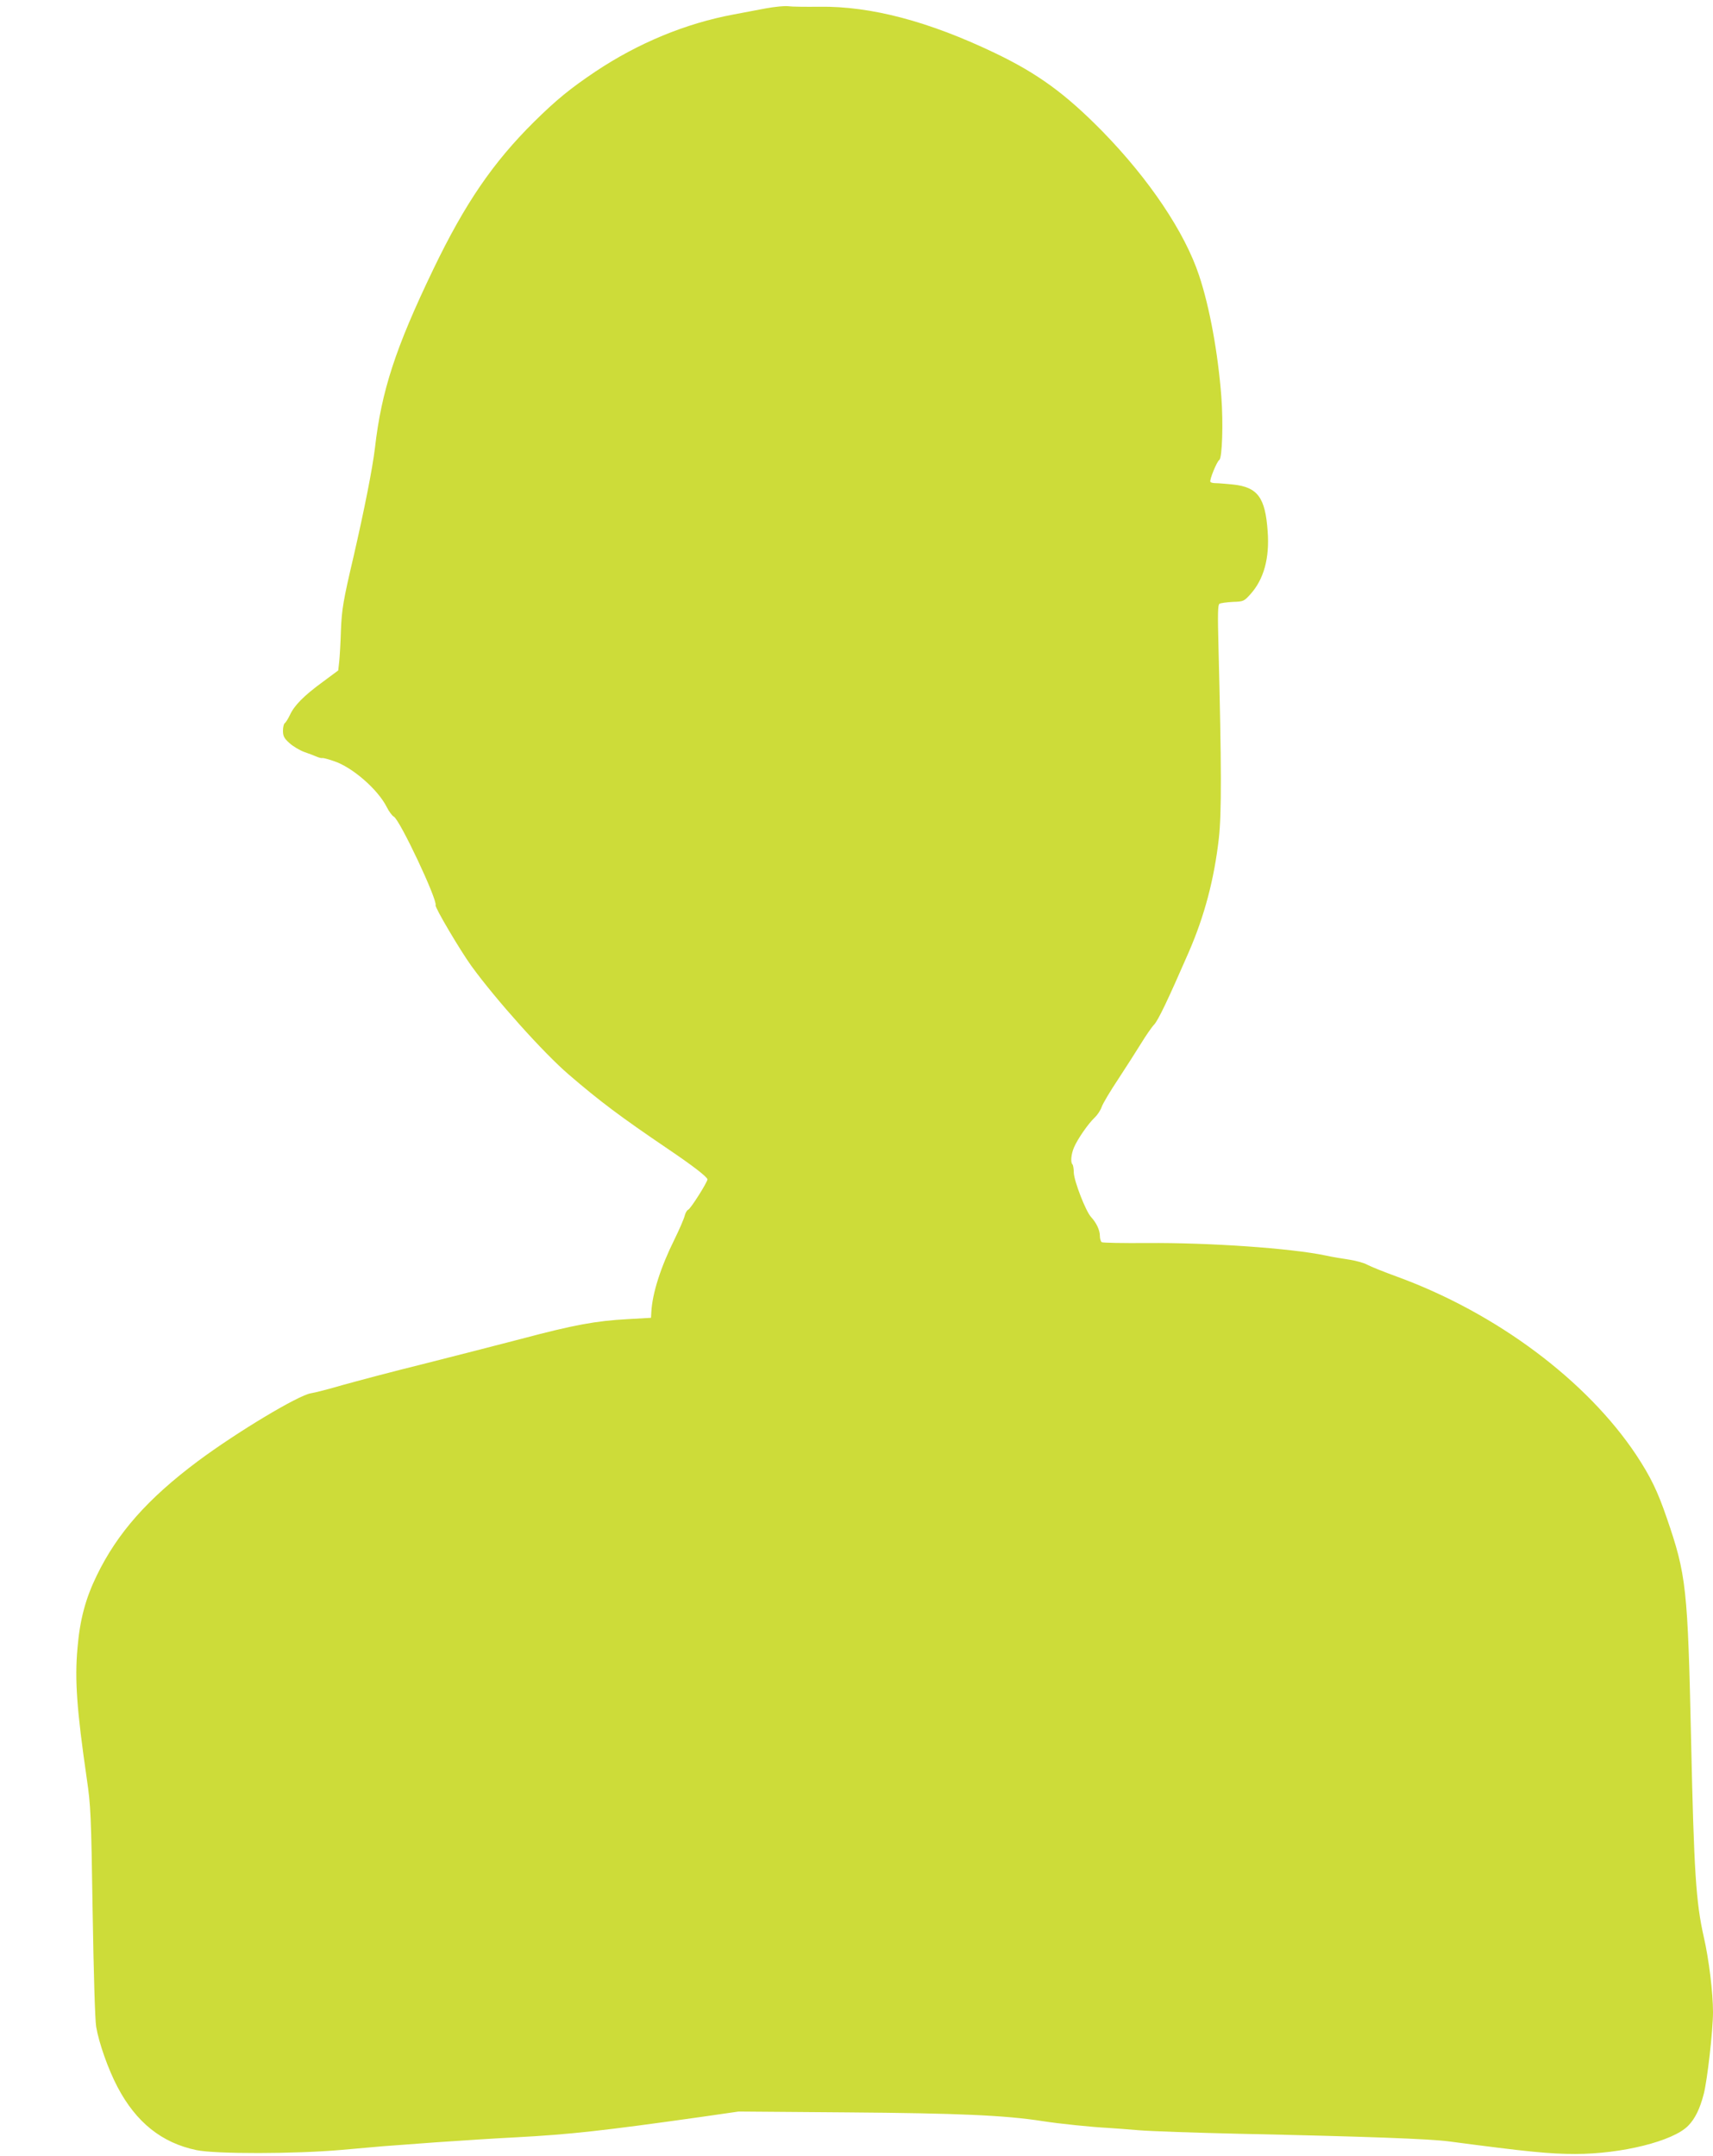
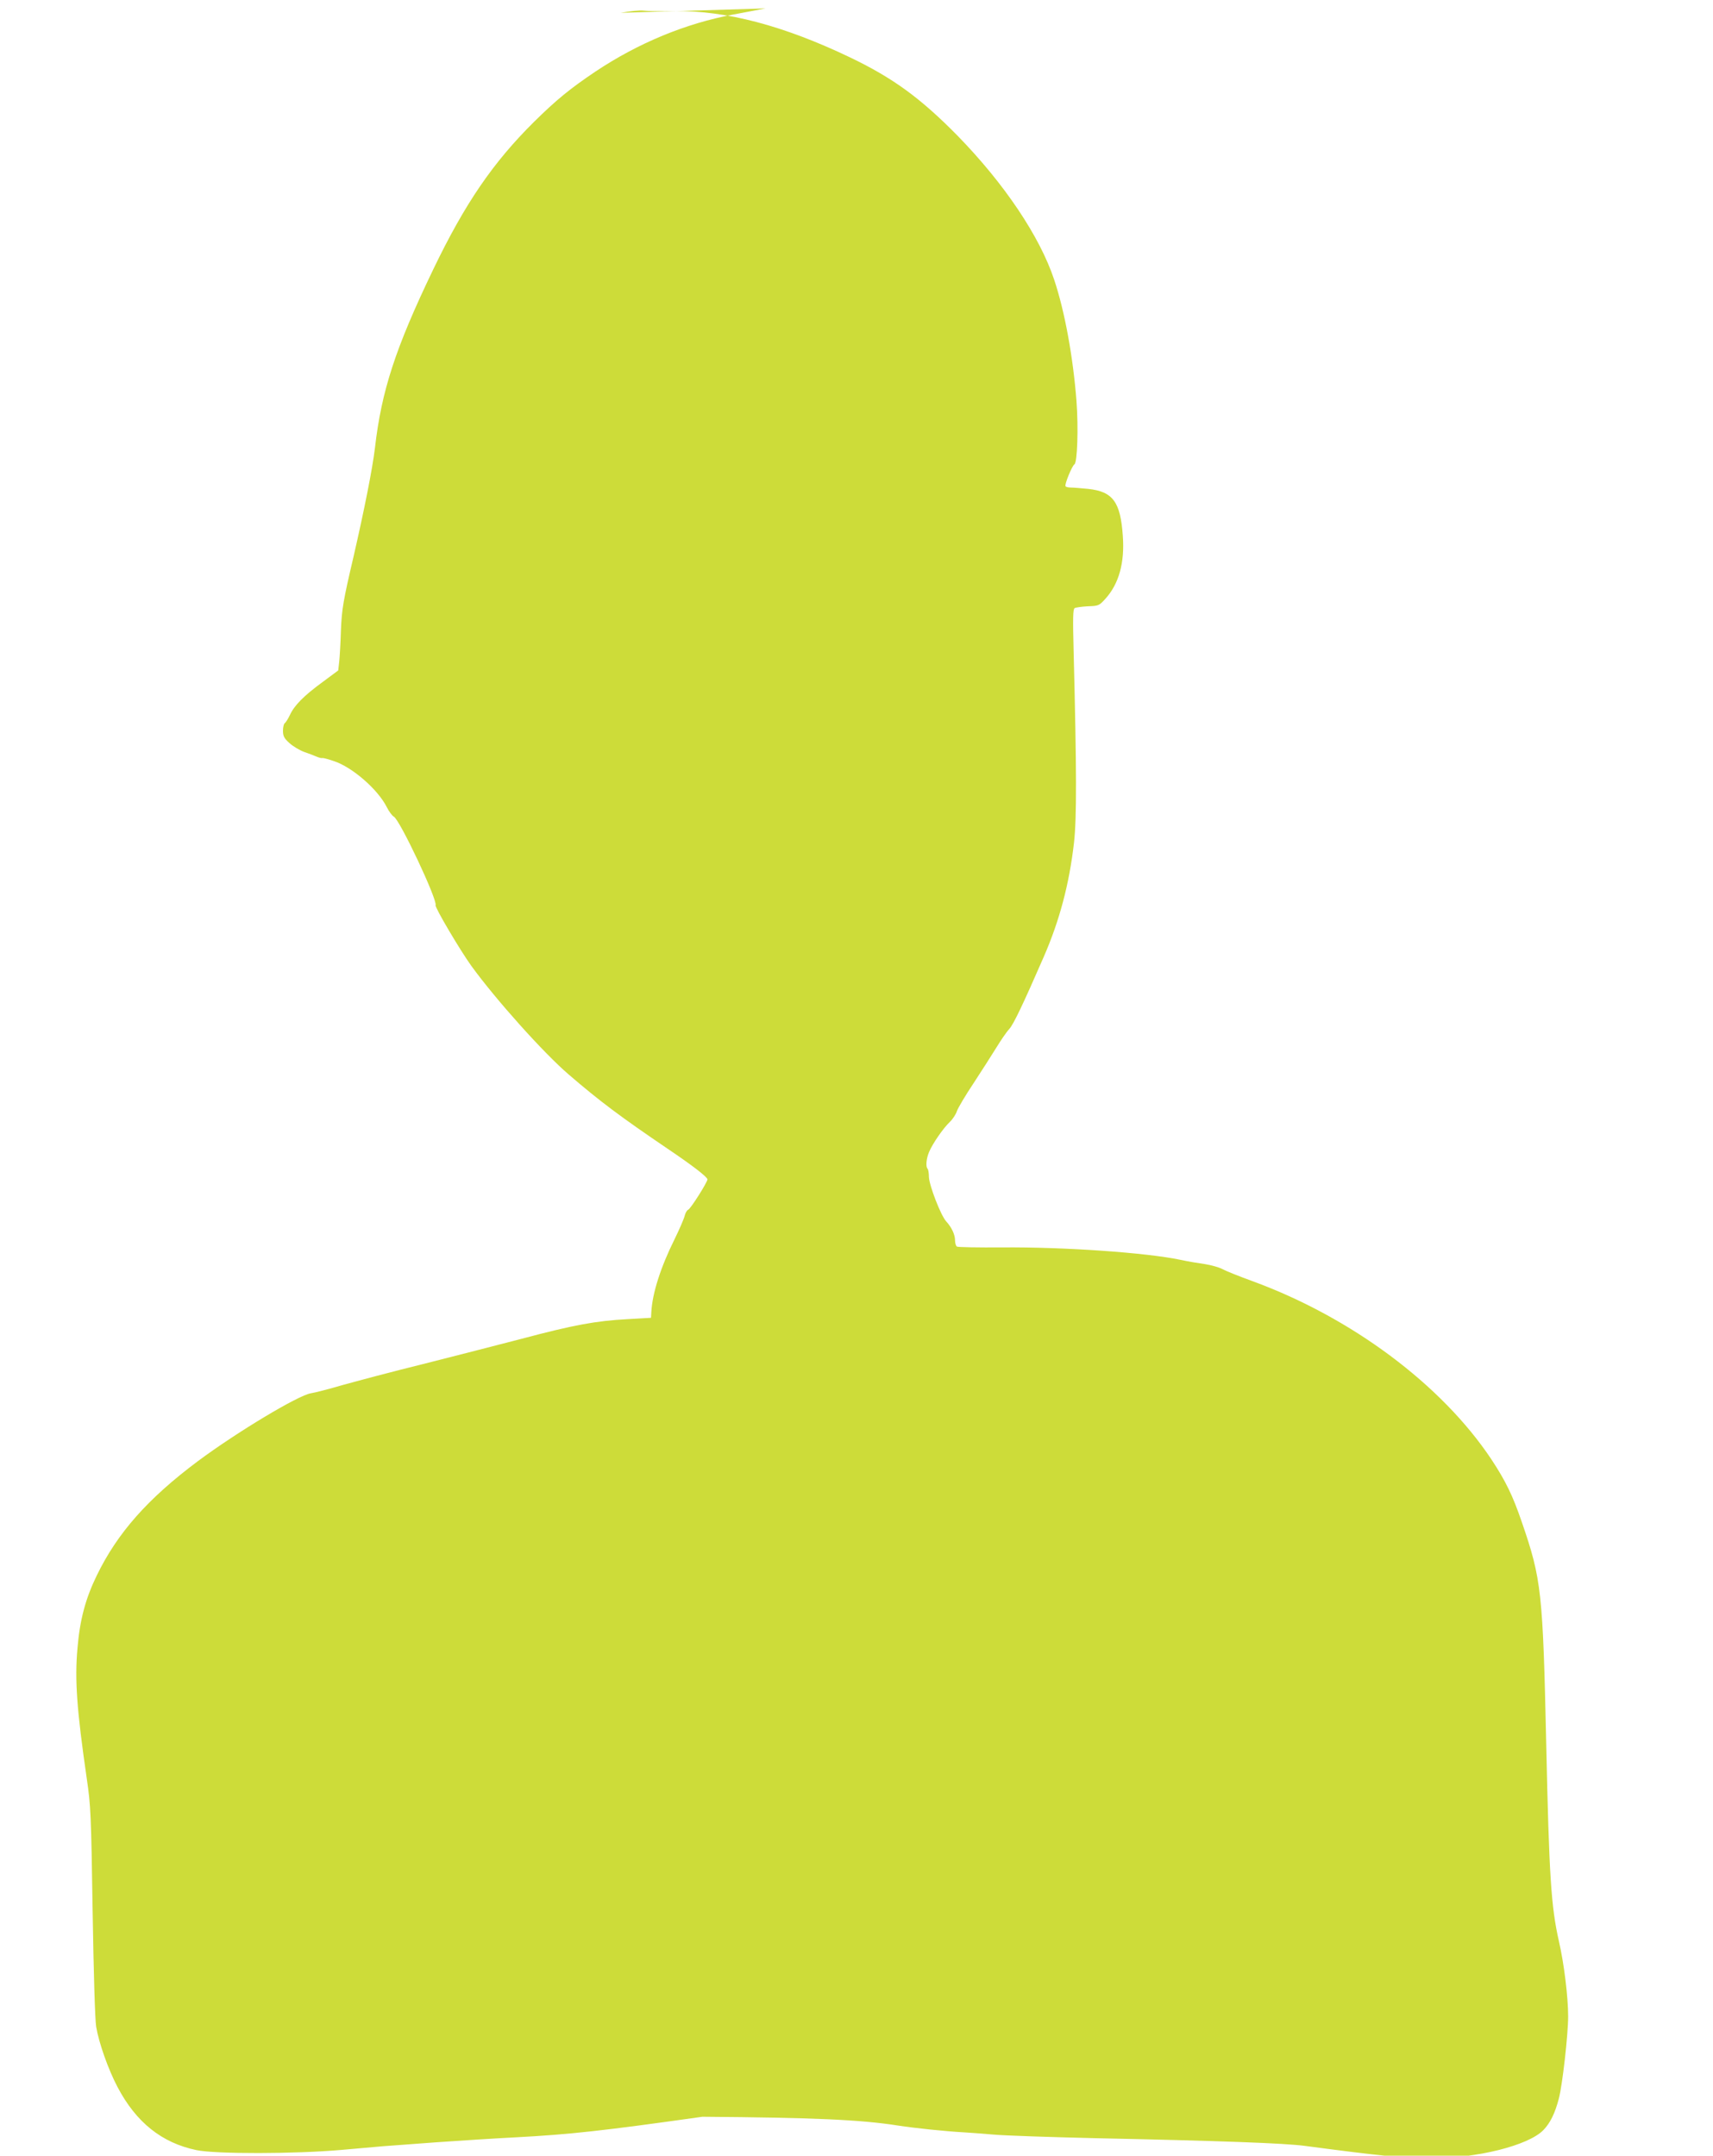
<svg xmlns="http://www.w3.org/2000/svg" version="1.0" width="1017pt" height="1280pt" viewBox="0 0 1017 1280" preserveAspectRatio="xMidYMid meet">
  <g transform="translate(0,1280) scale(0.1,-0.1)" fill="#cddc39" stroke="none">
-     <path d="M4545 12750 c-55 -10 -140 -27 -190 -36 -284 -53 -565 -169 -820 -339 -150 -101 -230 -166 -364 -298 -244 -242 -410 -484 -599 -877 -225 -468 -307 -721 -346 -1060 -14 -119 -62 -362 -127 -645 -61 -260 -70 -312 -75 -440 -2 -71 -7 -154 -10 -183 l-6 -53 -93 -69 c-112 -82 -168 -139 -194 -196 -11 -23 -25 -45 -31 -49 -5 -3 -10 -23 -10 -44 0 -32 7 -45 38 -73 22 -20 61 -43 88 -53 27 -9 60 -22 74 -28 14 -6 29 -10 34 -8 5 1 36 -7 70 -19 108 -36 259 -167 312 -272 13 -26 32 -52 42 -57 36 -19 260 -495 248 -526 -5 -13 144 -265 212 -360 146 -201 428 -516 578 -645 187 -161 309 -252 589 -442 144 -97 235 -167 235 -181 0 -17 -100 -175 -114 -180 -8 -3 -17 -20 -21 -36 -4 -17 -31 -80 -60 -139 -83 -167 -132 -321 -138 -432 l-2 -35 -140 -8 c-186 -10 -318 -34 -630 -117 -143 -37 -406 -105 -585 -150 -179 -44 -392 -101 -475 -124 -82 -24 -167 -46 -189 -49 -75 -12 -437 -229 -671 -403 -297 -222 -478 -426 -601 -680 -66 -136 -100 -261 -114 -431 -17 -187 -4 -366 55 -773 24 -164 26 -212 35 -790 6 -369 14 -643 21 -685 16 -95 71 -252 127 -358 110 -209 262 -331 468 -374 113 -24 586 -23 859 1 110 10 223 20 250 22 28 2 167 12 310 23 143 10 359 24 480 30 319 17 518 39 1105 122 l215 31 645 -5 c654 -5 938 -17 1160 -52 103 -16 290 -35 385 -40 33 -2 116 -8 185 -14 69 -6 337 -15 595 -21 751 -16 1136 -30 1252 -46 462 -61 593 -74 745 -74 276 0 582 76 671 168 40 41 69 99 92 188 21 80 55 378 55 487 0 114 -24 313 -55 447 -46 204 -58 385 -75 1165 -20 909 -28 983 -145 1323 -54 158 -96 244 -181 373 -295 443 -831 843 -1419 1058 -77 28 -157 60 -177 71 -20 11 -67 24 -105 30 -37 5 -102 16 -143 25 -204 43 -690 77 -1061 74 -141 -1 -261 1 -268 5 -6 4 -11 21 -11 37 0 34 -20 77 -52 112 -32 34 -101 213 -103 264 0 23 -4 46 -8 49 -12 12 -8 60 9 100 21 50 84 141 123 178 17 16 36 45 42 64 7 20 51 94 99 166 47 72 108 167 135 211 27 44 61 94 77 111 25 27 83 149 205 429 94 216 151 432 179 675 17 149 16 431 -2 1141 -5 194 -4 248 6 254 7 4 42 9 79 11 64 2 67 4 105 46 79 88 114 213 102 373 -14 201 -59 262 -205 278 -42 4 -88 8 -103 8 -15 0 -30 3 -32 8 -7 10 39 122 53 130 17 11 24 216 12 376 -20 259 -69 530 -132 719 -85 257 -296 571 -573 855 -220 224 -384 344 -641 467 -393 188 -735 278 -1040 274 -82 -1 -166 0 -185 3 -19 3 -80 -3 -135 -13z" />
+     <path d="M4545 12750 c-55 -10 -140 -27 -190 -36 -284 -53 -565 -169 -820 -339 -150 -101 -230 -166 -364 -298 -244 -242 -410 -484 -599 -877 -225 -468 -307 -721 -346 -1060 -14 -119 -62 -362 -127 -645 -61 -260 -70 -312 -75 -440 -2 -71 -7 -154 -10 -183 l-6 -53 -93 -69 c-112 -82 -168 -139 -194 -196 -11 -23 -25 -45 -31 -49 -5 -3 -10 -23 -10 -44 0 -32 7 -45 38 -73 22 -20 61 -43 88 -53 27 -9 60 -22 74 -28 14 -6 29 -10 34 -8 5 1 36 -7 70 -19 108 -36 259 -167 312 -272 13 -26 32 -52 42 -57 36 -19 260 -495 248 -526 -5 -13 144 -265 212 -360 146 -201 428 -516 578 -645 187 -161 309 -252 589 -442 144 -97 235 -167 235 -181 0 -17 -100 -175 -114 -180 -8 -3 -17 -20 -21 -36 -4 -17 -31 -80 -60 -139 -83 -167 -132 -321 -138 -432 l-2 -35 -140 -8 c-186 -10 -318 -34 -630 -117 -143 -37 -406 -105 -585 -150 -179 -44 -392 -101 -475 -124 -82 -24 -167 -46 -189 -49 -75 -12 -437 -229 -671 -403 -297 -222 -478 -426 -601 -680 -66 -136 -100 -261 -114 -431 -17 -187 -4 -366 55 -773 24 -164 26 -212 35 -790 6 -369 14 -643 21 -685 16 -95 71 -252 127 -358 110 -209 262 -331 468 -374 113 -24 586 -23 859 1 110 10 223 20 250 22 28 2 167 12 310 23 143 10 359 24 480 30 319 17 518 39 1105 122 c654 -5 938 -17 1160 -52 103 -16 290 -35 385 -40 33 -2 116 -8 185 -14 69 -6 337 -15 595 -21 751 -16 1136 -30 1252 -46 462 -61 593 -74 745 -74 276 0 582 76 671 168 40 41 69 99 92 188 21 80 55 378 55 487 0 114 -24 313 -55 447 -46 204 -58 385 -75 1165 -20 909 -28 983 -145 1323 -54 158 -96 244 -181 373 -295 443 -831 843 -1419 1058 -77 28 -157 60 -177 71 -20 11 -67 24 -105 30 -37 5 -102 16 -143 25 -204 43 -690 77 -1061 74 -141 -1 -261 1 -268 5 -6 4 -11 21 -11 37 0 34 -20 77 -52 112 -32 34 -101 213 -103 264 0 23 -4 46 -8 49 -12 12 -8 60 9 100 21 50 84 141 123 178 17 16 36 45 42 64 7 20 51 94 99 166 47 72 108 167 135 211 27 44 61 94 77 111 25 27 83 149 205 429 94 216 151 432 179 675 17 149 16 431 -2 1141 -5 194 -4 248 6 254 7 4 42 9 79 11 64 2 67 4 105 46 79 88 114 213 102 373 -14 201 -59 262 -205 278 -42 4 -88 8 -103 8 -15 0 -30 3 -32 8 -7 10 39 122 53 130 17 11 24 216 12 376 -20 259 -69 530 -132 719 -85 257 -296 571 -573 855 -220 224 -384 344 -641 467 -393 188 -735 278 -1040 274 -82 -1 -166 0 -185 3 -19 3 -80 -3 -135 -13z" />
  </g>
</svg>